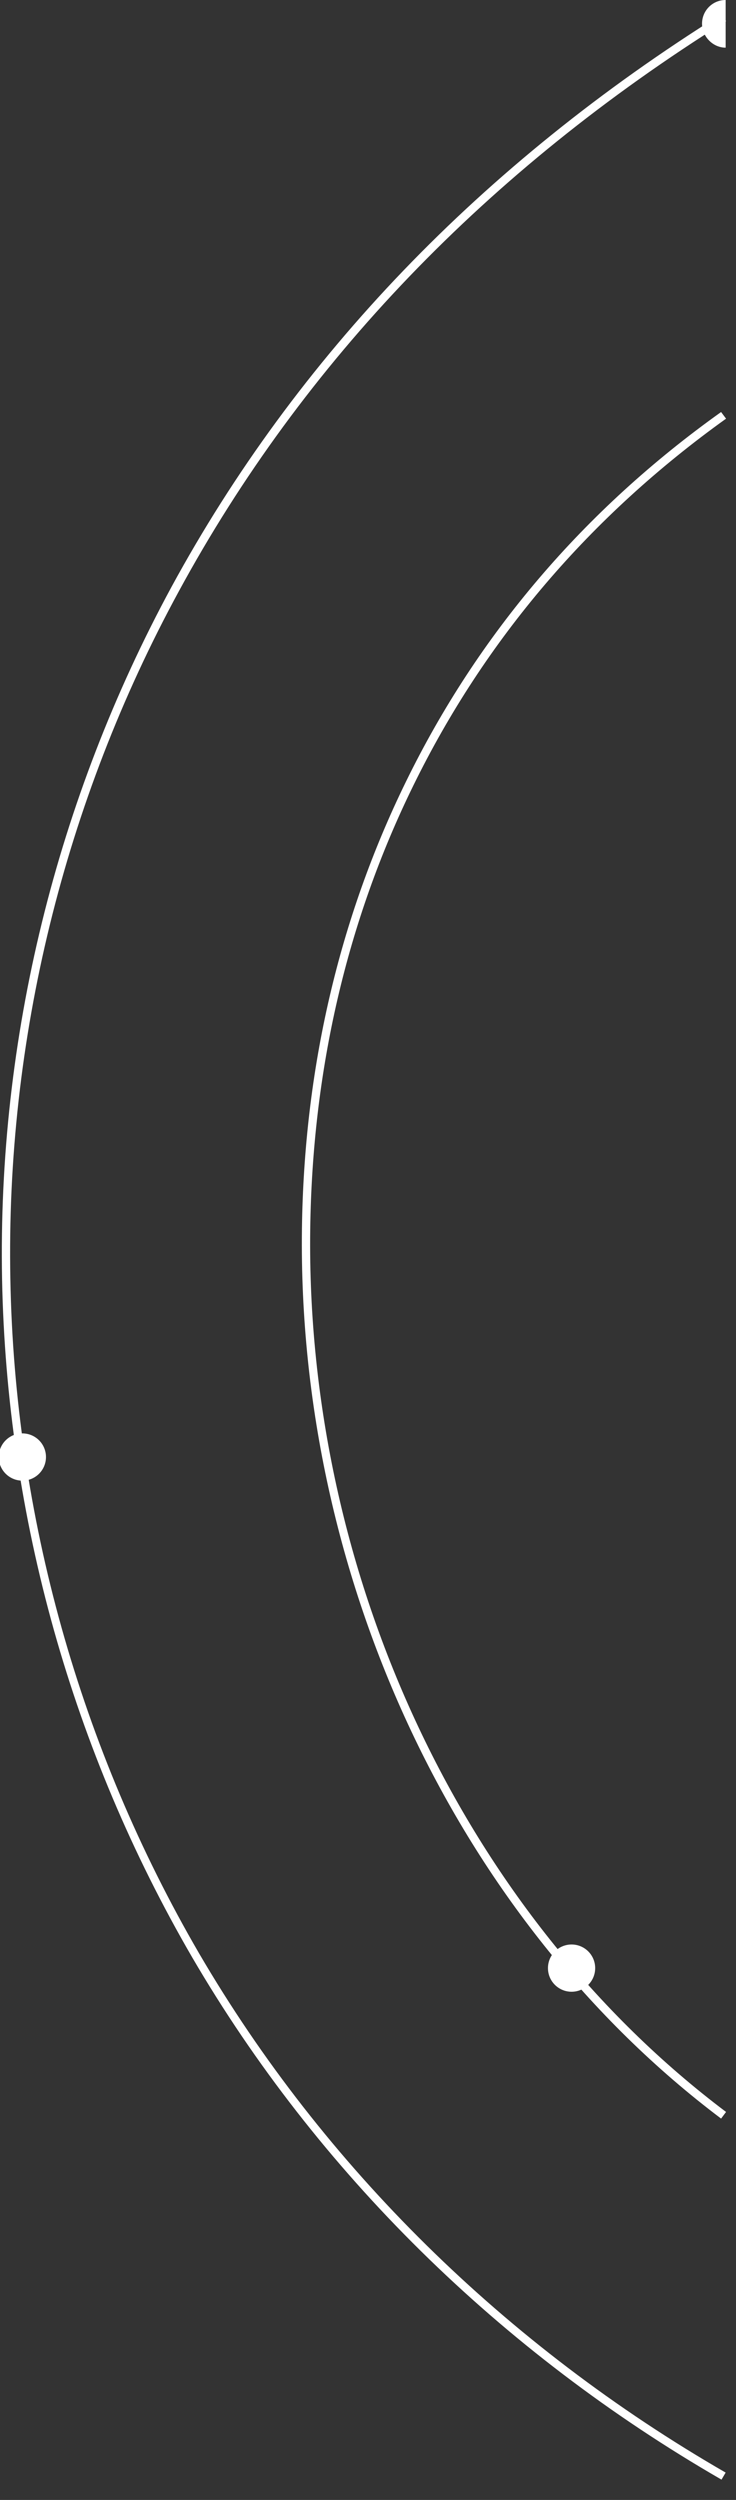
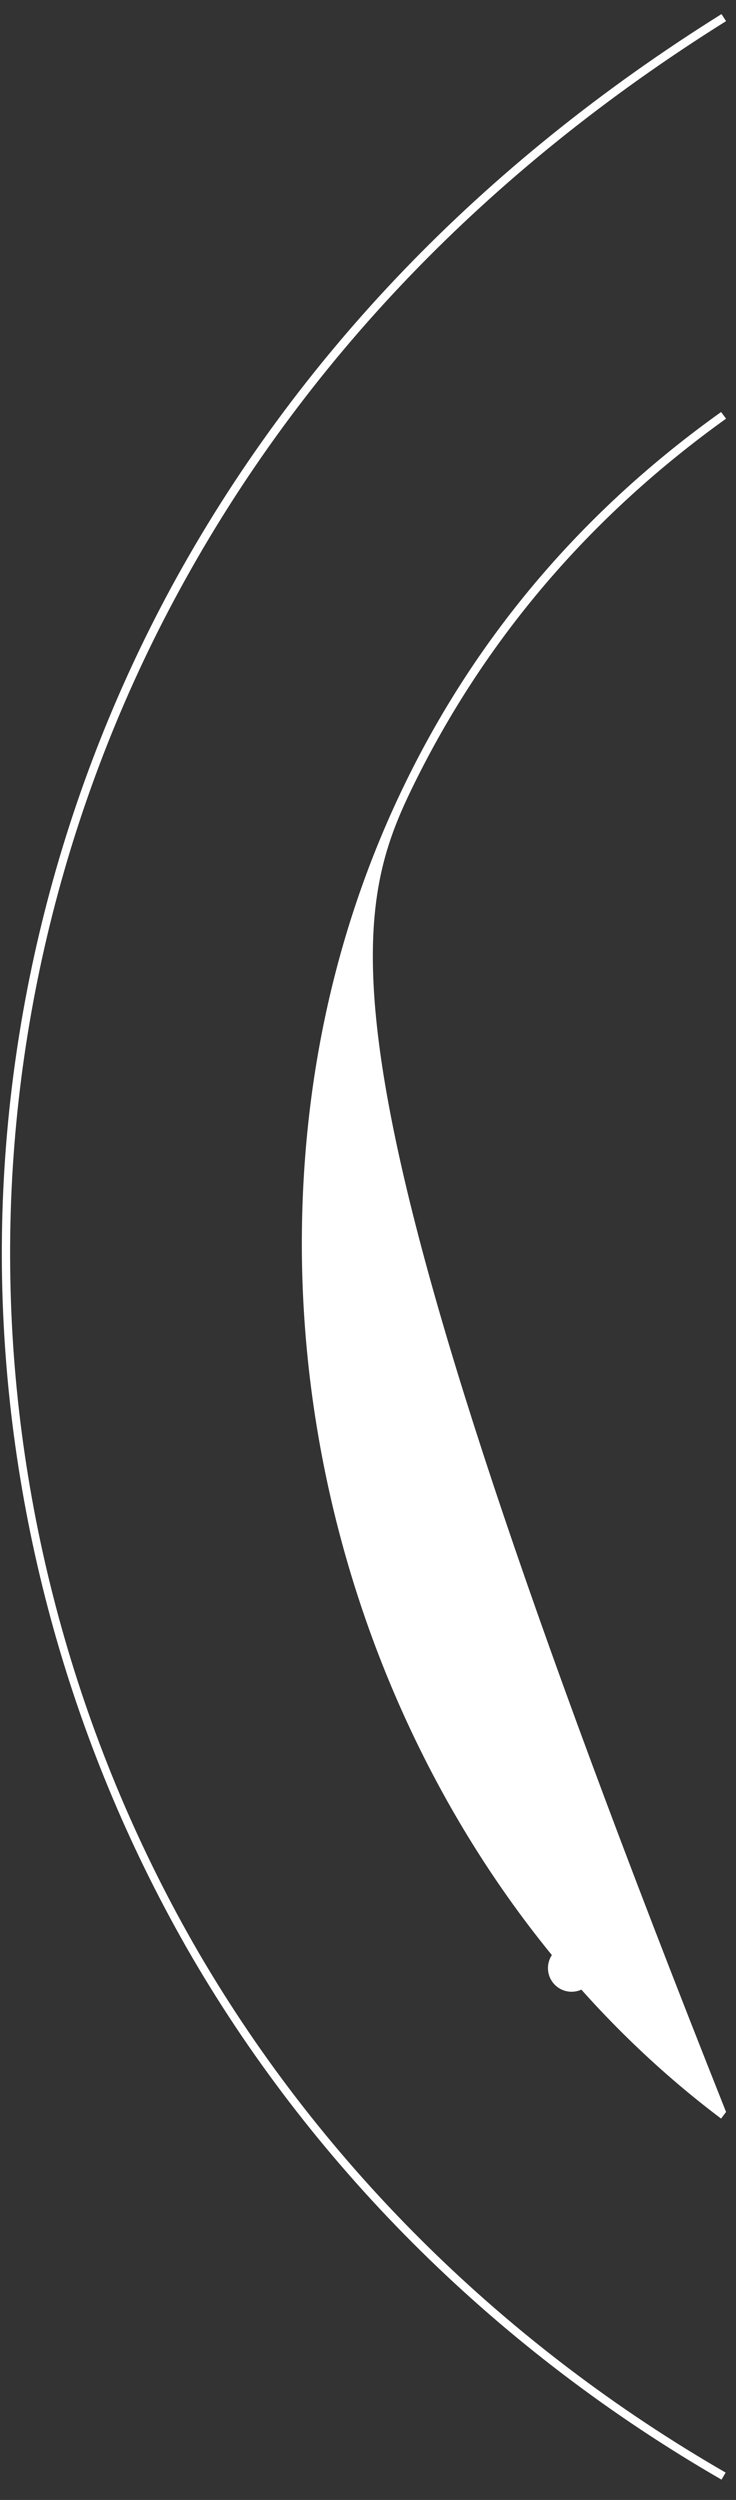
<svg xmlns="http://www.w3.org/2000/svg" version="1.1" id="Layer_1" x="0px" y="0px" viewBox="0 0 177.7 603.1" style="enable-background:new 0 0 177.7 603.1;" xml:space="preserve">
  <rect x="0" y="0" width="177.7" height="603.1" fill="#333333" stroke="none" />
  <g>
    <g>
-       <path style="fill:#FFFFFF;" d="M99.8,189.5c17.3-35.3,42.7-65,75.5-88.5l-1.2-1.6C141,123,115.4,153,98,188.6    C81.8,221.7,73.4,258,72.9,296.5c-1.1,84.6,37.7,166.8,101.2,214.6l1.2-1.6c-63-47.4-101.5-129-100.4-212.9    C75.4,258.3,83.7,222.3,99.8,189.5z" />
+       <path style="fill:#FFFFFF;" d="M99.8,189.5c17.3-35.3,42.7-65,75.5-88.5l-1.2-1.6C141,123,115.4,153,98,188.6    C81.8,221.7,73.4,258,72.9,296.5c-1.1,84.6,37.7,166.8,101.2,214.6l1.2-1.6C75.4,258.3,83.7,222.3,99.8,189.5z" />
      <path style="fill:#FFFFFF;" d="M0.5,308.6c1.1,57.4,17,113.9,45.9,163.6c30.2,51.7,74.4,95.2,127.8,126l1-1.7    c-53.1-30.6-97.1-73.9-127.1-125.2C19.3,421.8,3.5,365.5,2.5,308.5c-1.1-57.6,13-115,40.7-165.9c30-55.2,74.4-101.4,132.1-137.5    l-1.1-1.7C116.3,39.6,71.6,86.1,41.4,141.6C13.6,192.9-0.6,250.6,0.5,308.6z" />
    </g>
    <circle style="fill:#FFFFFF;enable-background:new    ;" cx="138" cy="474.8" r="5.7" />
-     <circle style="fill:#FFFFFF;enable-background:new    ;" cx="5.4" cy="351.5" r="5.7" />
-     <path style="fill:#FFFFFF;enable-background:new    ;" d="M175.2,11.5V0c-3.2,0-5.7,2.6-5.7,5.7S172.1,11.5,175.2,11.5z" />
  </g>
</svg>